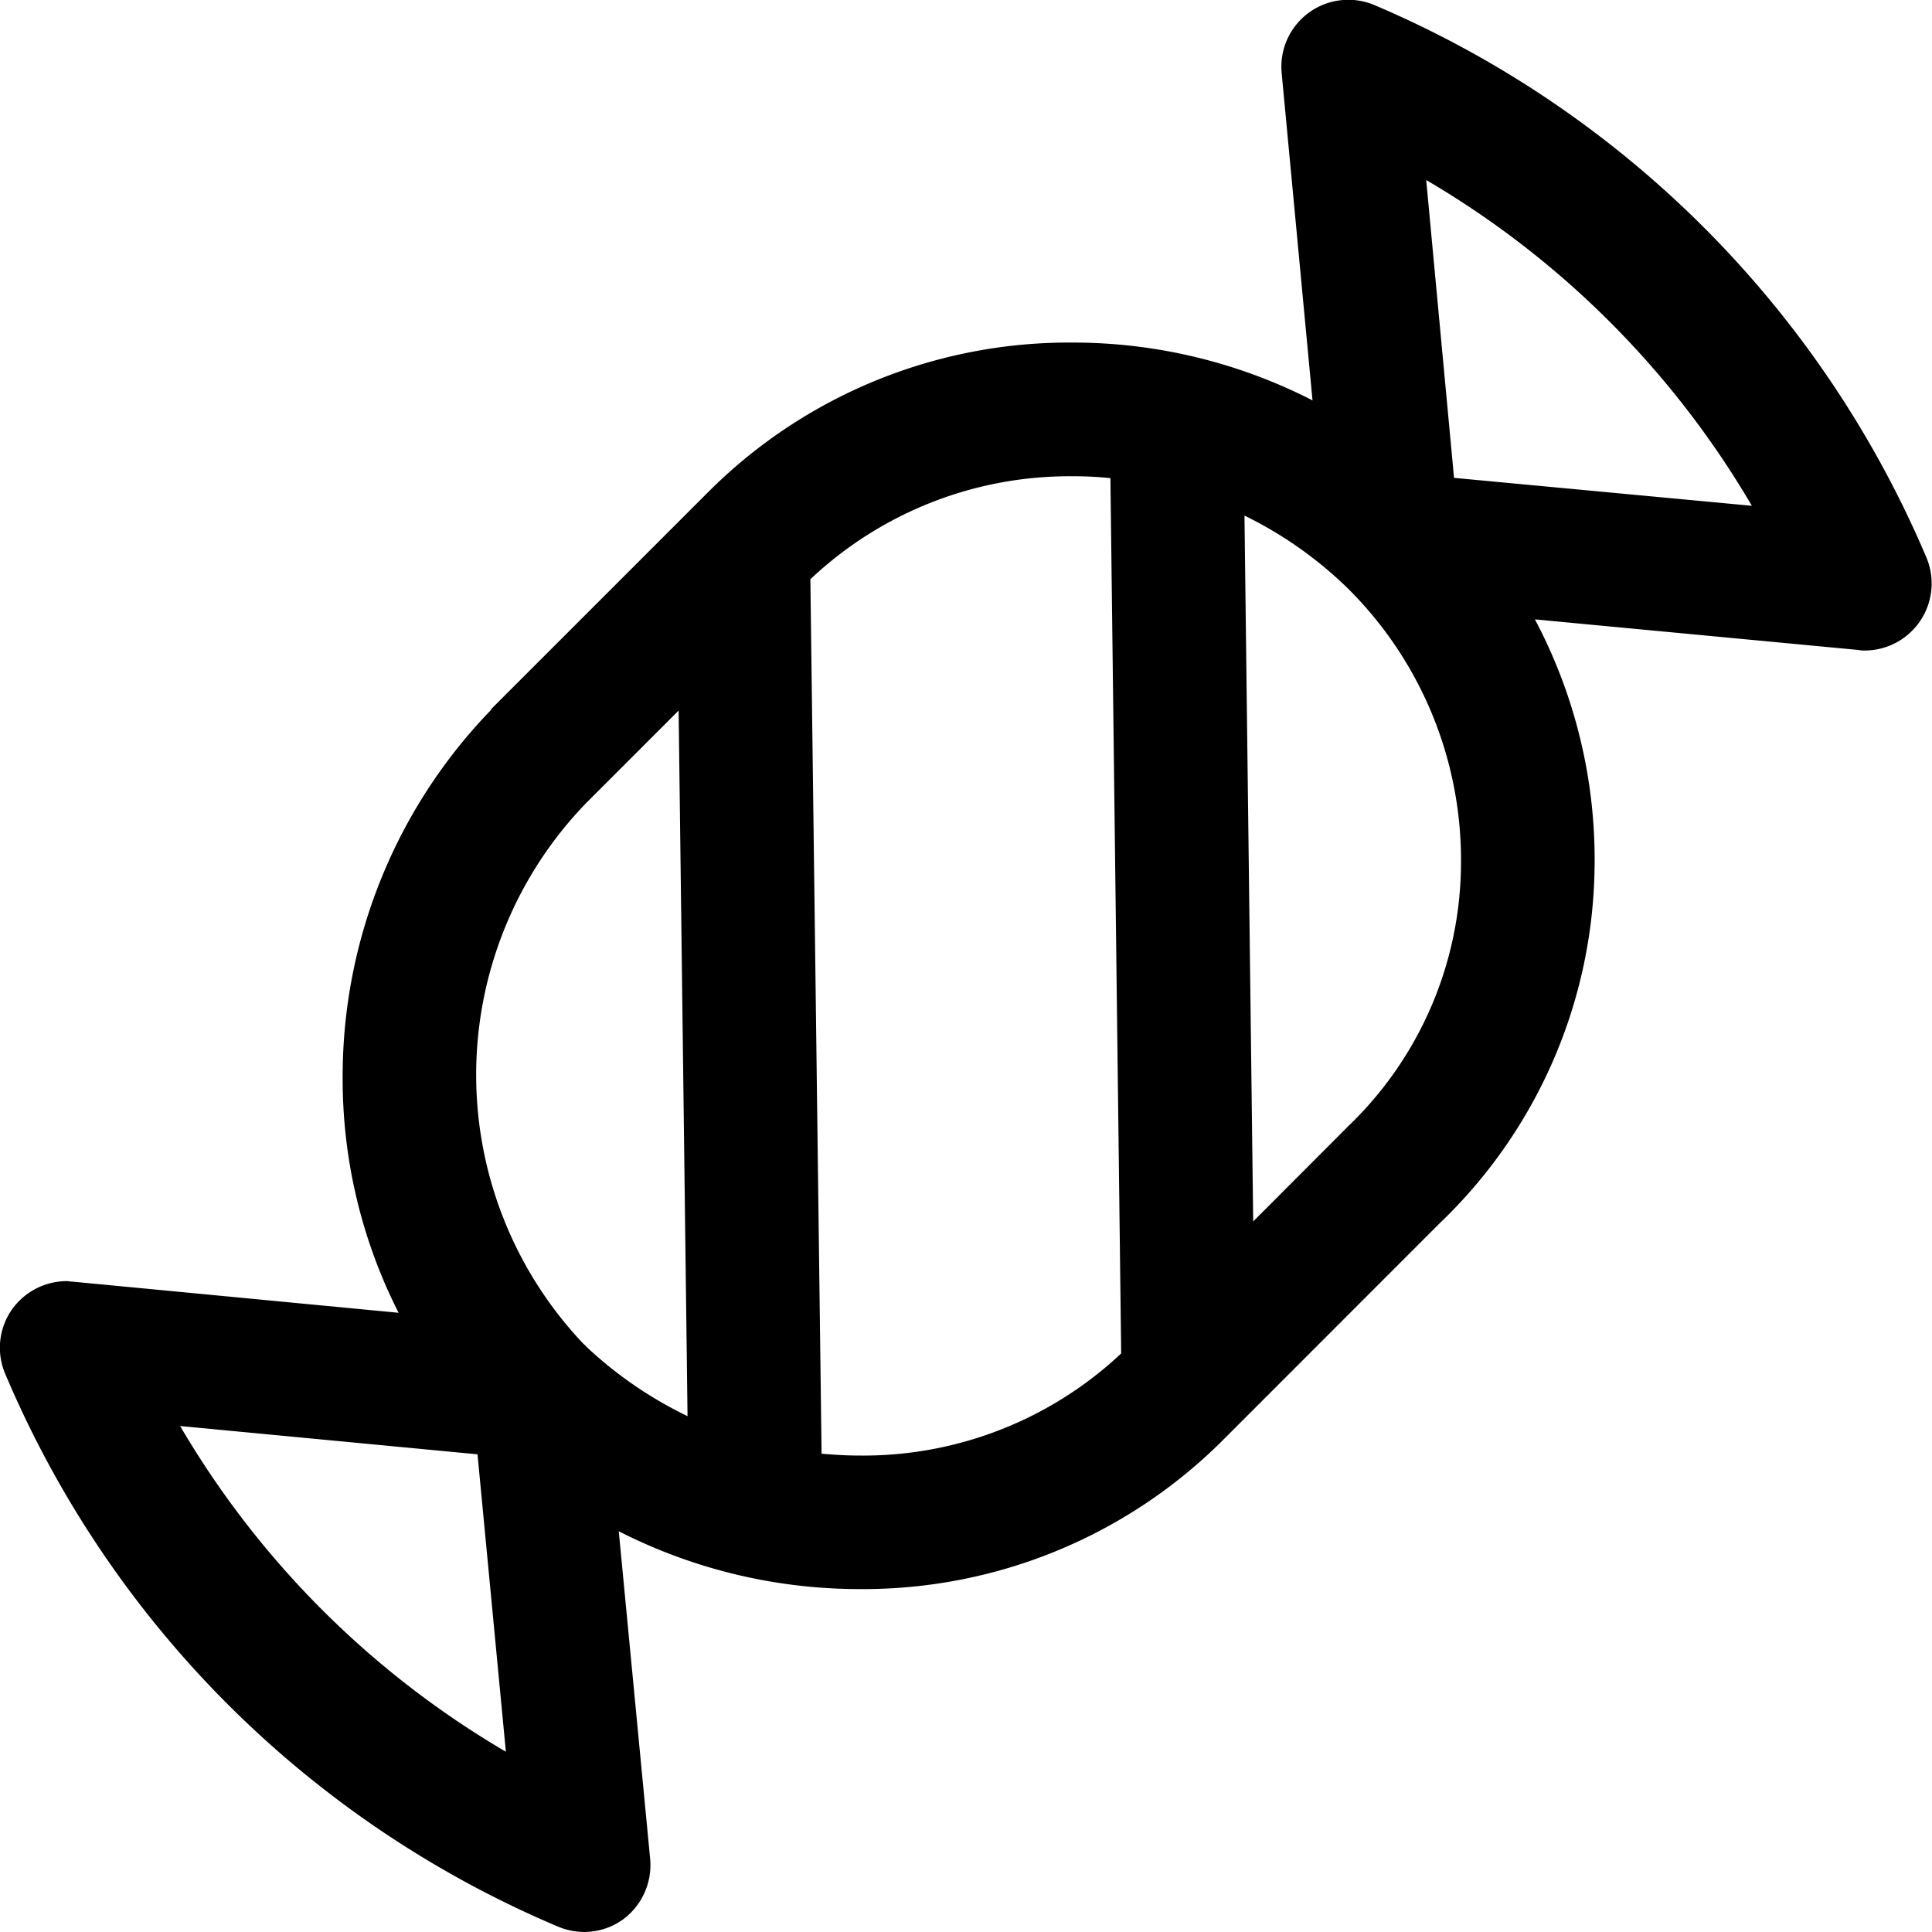
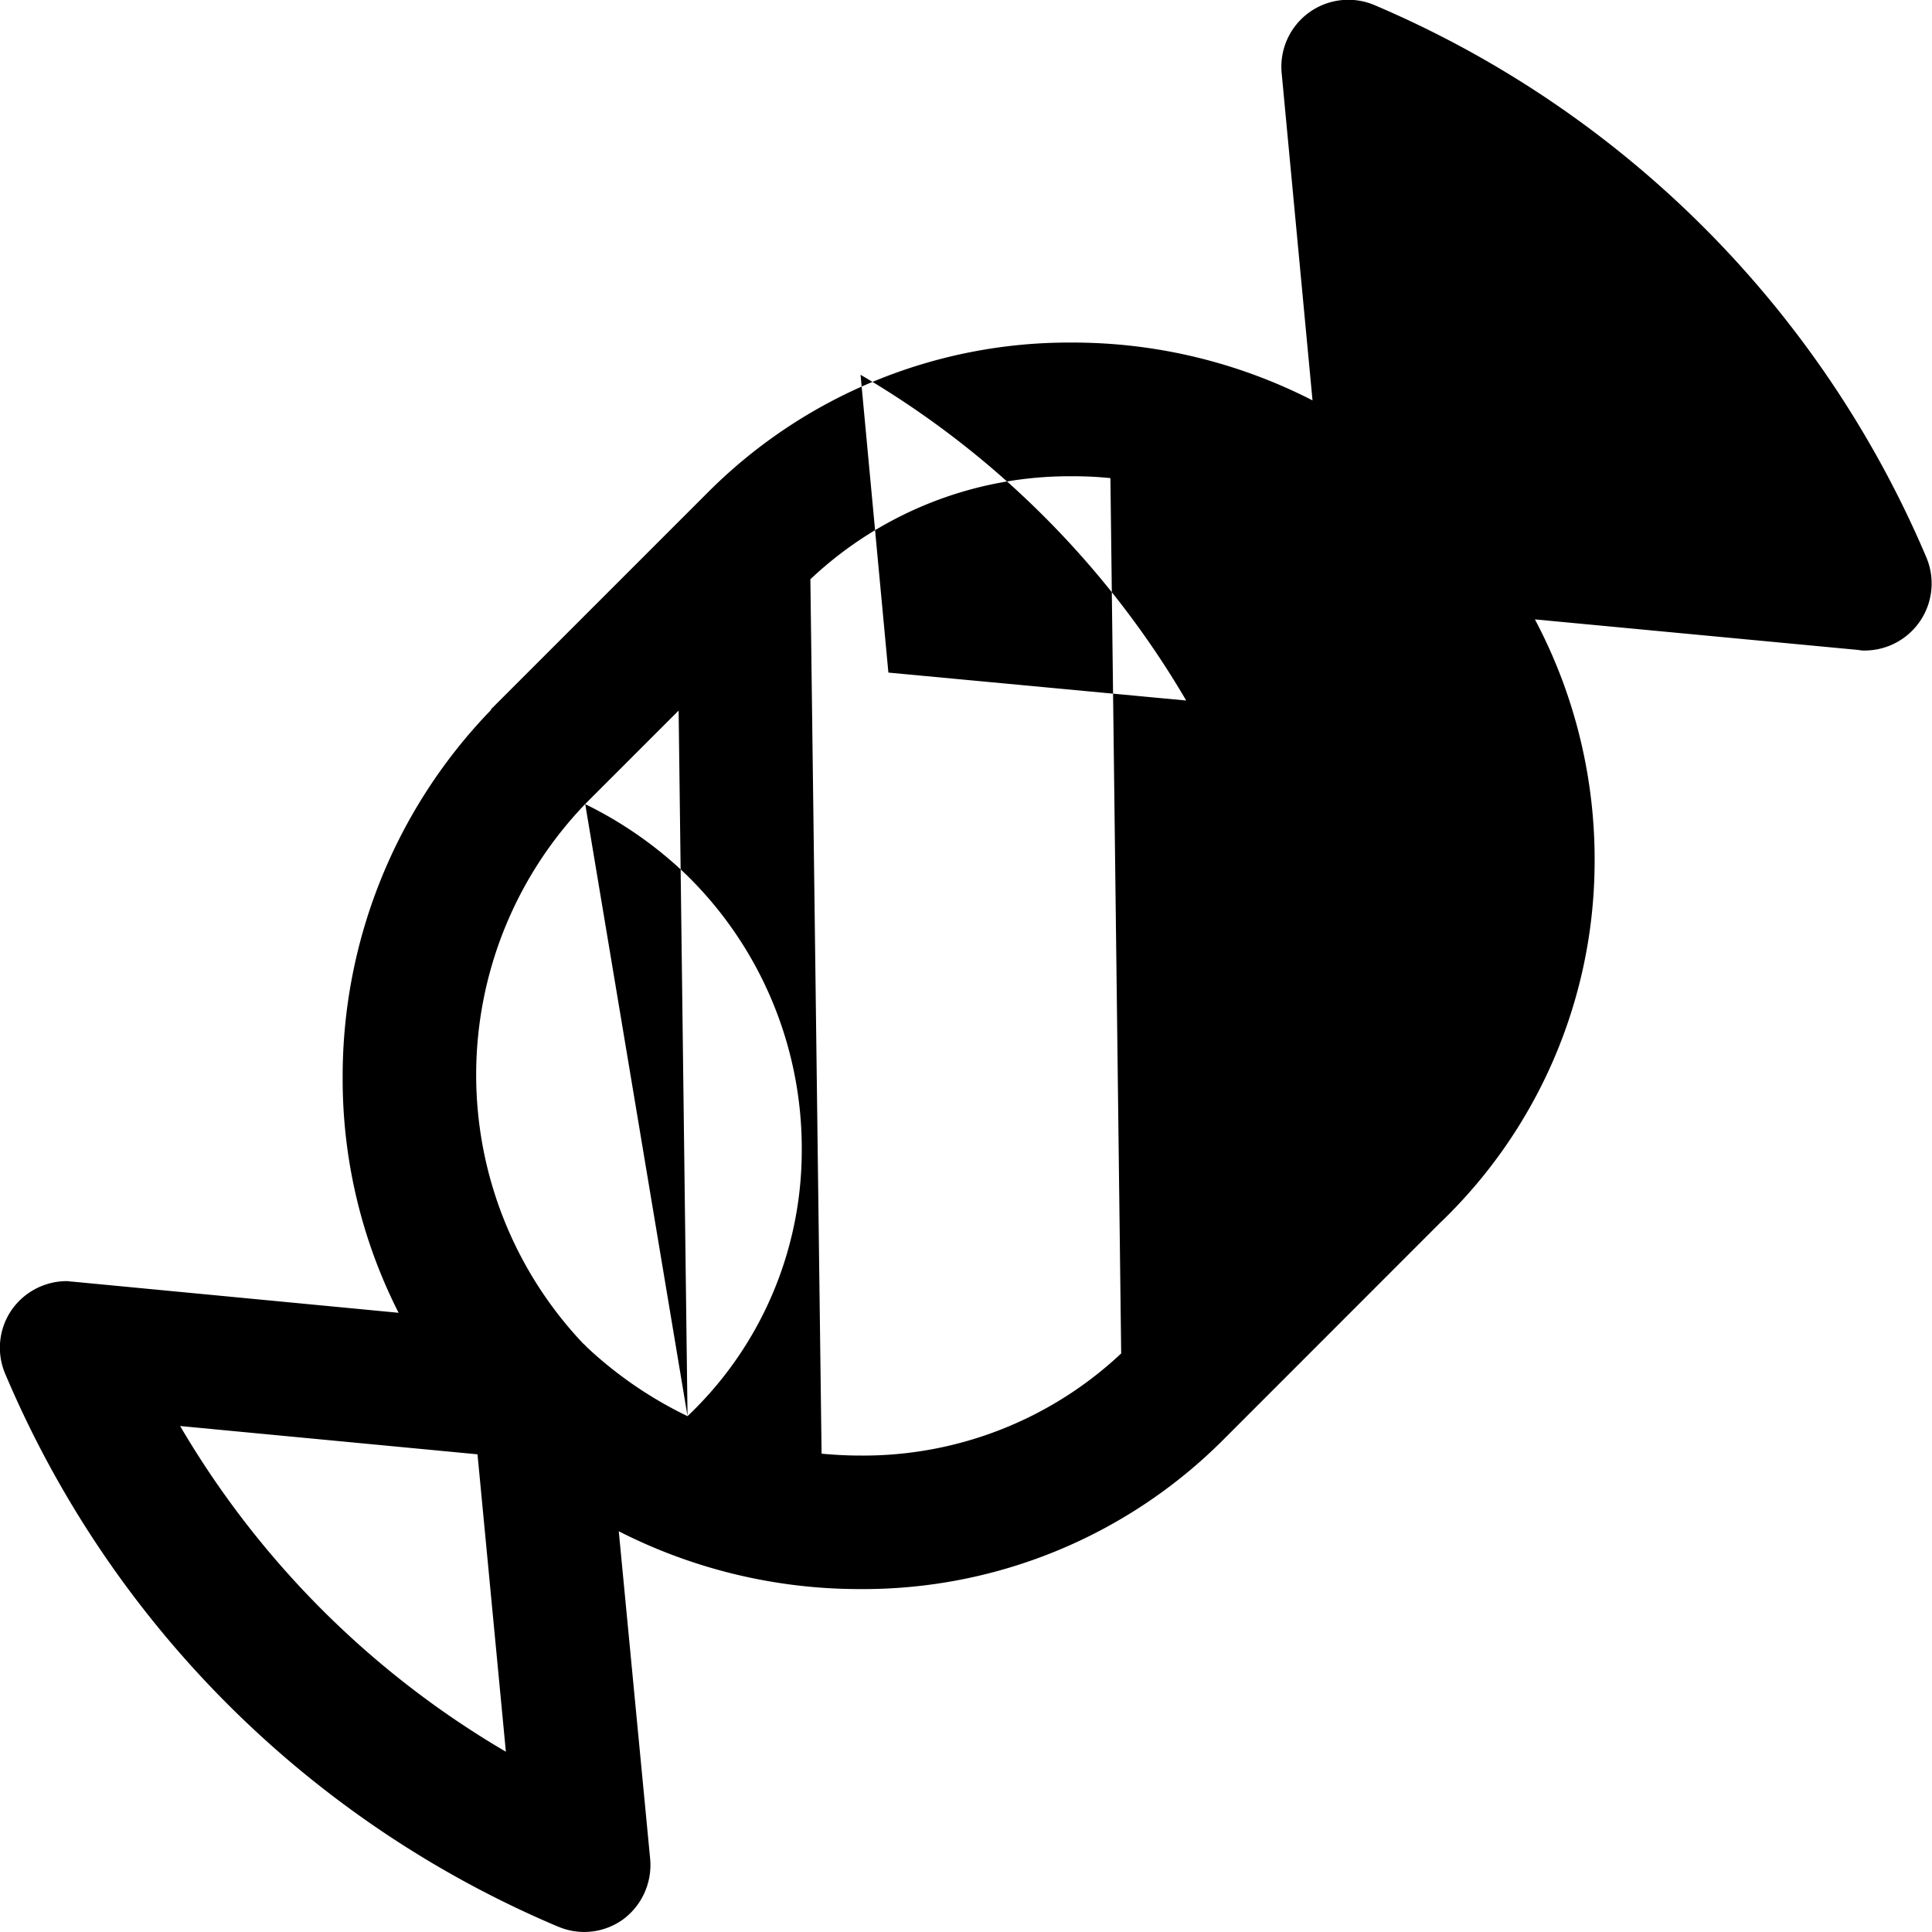
<svg xmlns="http://www.w3.org/2000/svg" width="21.719" height="21.719" viewBox="0 0 21.719 21.719">
-   <path id="groceries" d="M13217.272,24036.658a11.681,11.681,0,0,1-6.213-6.213.748.748,0,0,1,.084-.736.758.758,0,0,1,.609-.307c.019,0,.042.006.066.006l3.663.35a5.8,5.8,0,0,1-.629-2.643,5.922,5.922,0,0,1,1.665-4.131c0-.008.006-.008.006-.014l2.443-2.443a5.733,5.733,0,0,1,4.084-1.676,5.907,5.907,0,0,1,2.705.65l-.347-3.68a.753.753,0,0,1,1.038-.766,11.721,11.721,0,0,1,6.213,6.219.754.754,0,0,1-.693,1.039.3.3,0,0,1-.072-.006l-3.639-.344a5.757,5.757,0,0,1,.671,2.768,5.631,5.631,0,0,1-1.744,4.023l-2.437,2.438a5.72,5.72,0,0,1-4.078,1.672,5.962,5.962,0,0,1-2.711-.65l.353,3.684a.761.761,0,0,1-.3.676.747.747,0,0,1-.736.084Zm-.585-1.965-.319-3.344-3.343-.318A10.25,10.25,0,0,0,13216.688,24034.693Zm3.981-3.33a4.234,4.234,0,0,0,2.936-1.148l-.121-9.84a3.968,3.968,0,0,0-.432-.021,4.244,4.244,0,0,0-2.941,1.158l.126,9.83C13220.38,24031.355,13220.523,24031.363,13220.669,24031.363Zm-1.939-.443-.1-7.932-1.039,1.039a4.394,4.394,0,0,0-.035,6.076.456.456,0,0,1,.044.043A4.543,4.543,0,0,0,13218.729,24030.92Zm6.359-2.189,1.039-1.041.013-.014a4.113,4.113,0,0,0,1.284-2.961,4.3,4.3,0,0,0-1.291-3.119,4.479,4.479,0,0,0-1.143-.8Zm2.258-8.359,3.348.314a10.24,10.24,0,0,0-3.661-3.662Z" transform="translate(-13211 -24015)" />
+   <path id="groceries" d="M13217.272,24036.658a11.681,11.681,0,0,1-6.213-6.213.748.748,0,0,1,.084-.736.758.758,0,0,1,.609-.307c.019,0,.042.006.066.006l3.663.35a5.8,5.8,0,0,1-.629-2.643,5.922,5.922,0,0,1,1.665-4.131c0-.008.006-.008.006-.014l2.443-2.443a5.733,5.733,0,0,1,4.084-1.676,5.907,5.907,0,0,1,2.705.65l-.347-3.68a.753.753,0,0,1,1.038-.766,11.721,11.721,0,0,1,6.213,6.219.754.754,0,0,1-.693,1.039.3.3,0,0,1-.072-.006l-3.639-.344a5.757,5.757,0,0,1,.671,2.768,5.631,5.631,0,0,1-1.744,4.023l-2.437,2.438a5.72,5.72,0,0,1-4.078,1.672,5.962,5.962,0,0,1-2.711-.65l.353,3.684a.761.761,0,0,1-.3.676.747.747,0,0,1-.736.084Zm-.585-1.965-.319-3.344-3.343-.318A10.25,10.25,0,0,0,13216.688,24034.693Zm3.981-3.33a4.234,4.234,0,0,0,2.936-1.148l-.121-9.84a3.968,3.968,0,0,0-.432-.021,4.244,4.244,0,0,0-2.941,1.158l.126,9.83C13220.38,24031.355,13220.523,24031.363,13220.669,24031.363Zm-1.939-.443-.1-7.932-1.039,1.039a4.394,4.394,0,0,0-.035,6.076.456.456,0,0,1,.044.043A4.543,4.543,0,0,0,13218.729,24030.92Za4.113,4.113,0,0,0,1.284-2.961,4.3,4.3,0,0,0-1.291-3.119,4.479,4.479,0,0,0-1.143-.8Zm2.258-8.359,3.348.314a10.24,10.24,0,0,0-3.661-3.662Z" transform="translate(-13211 -24015)" />
</svg>